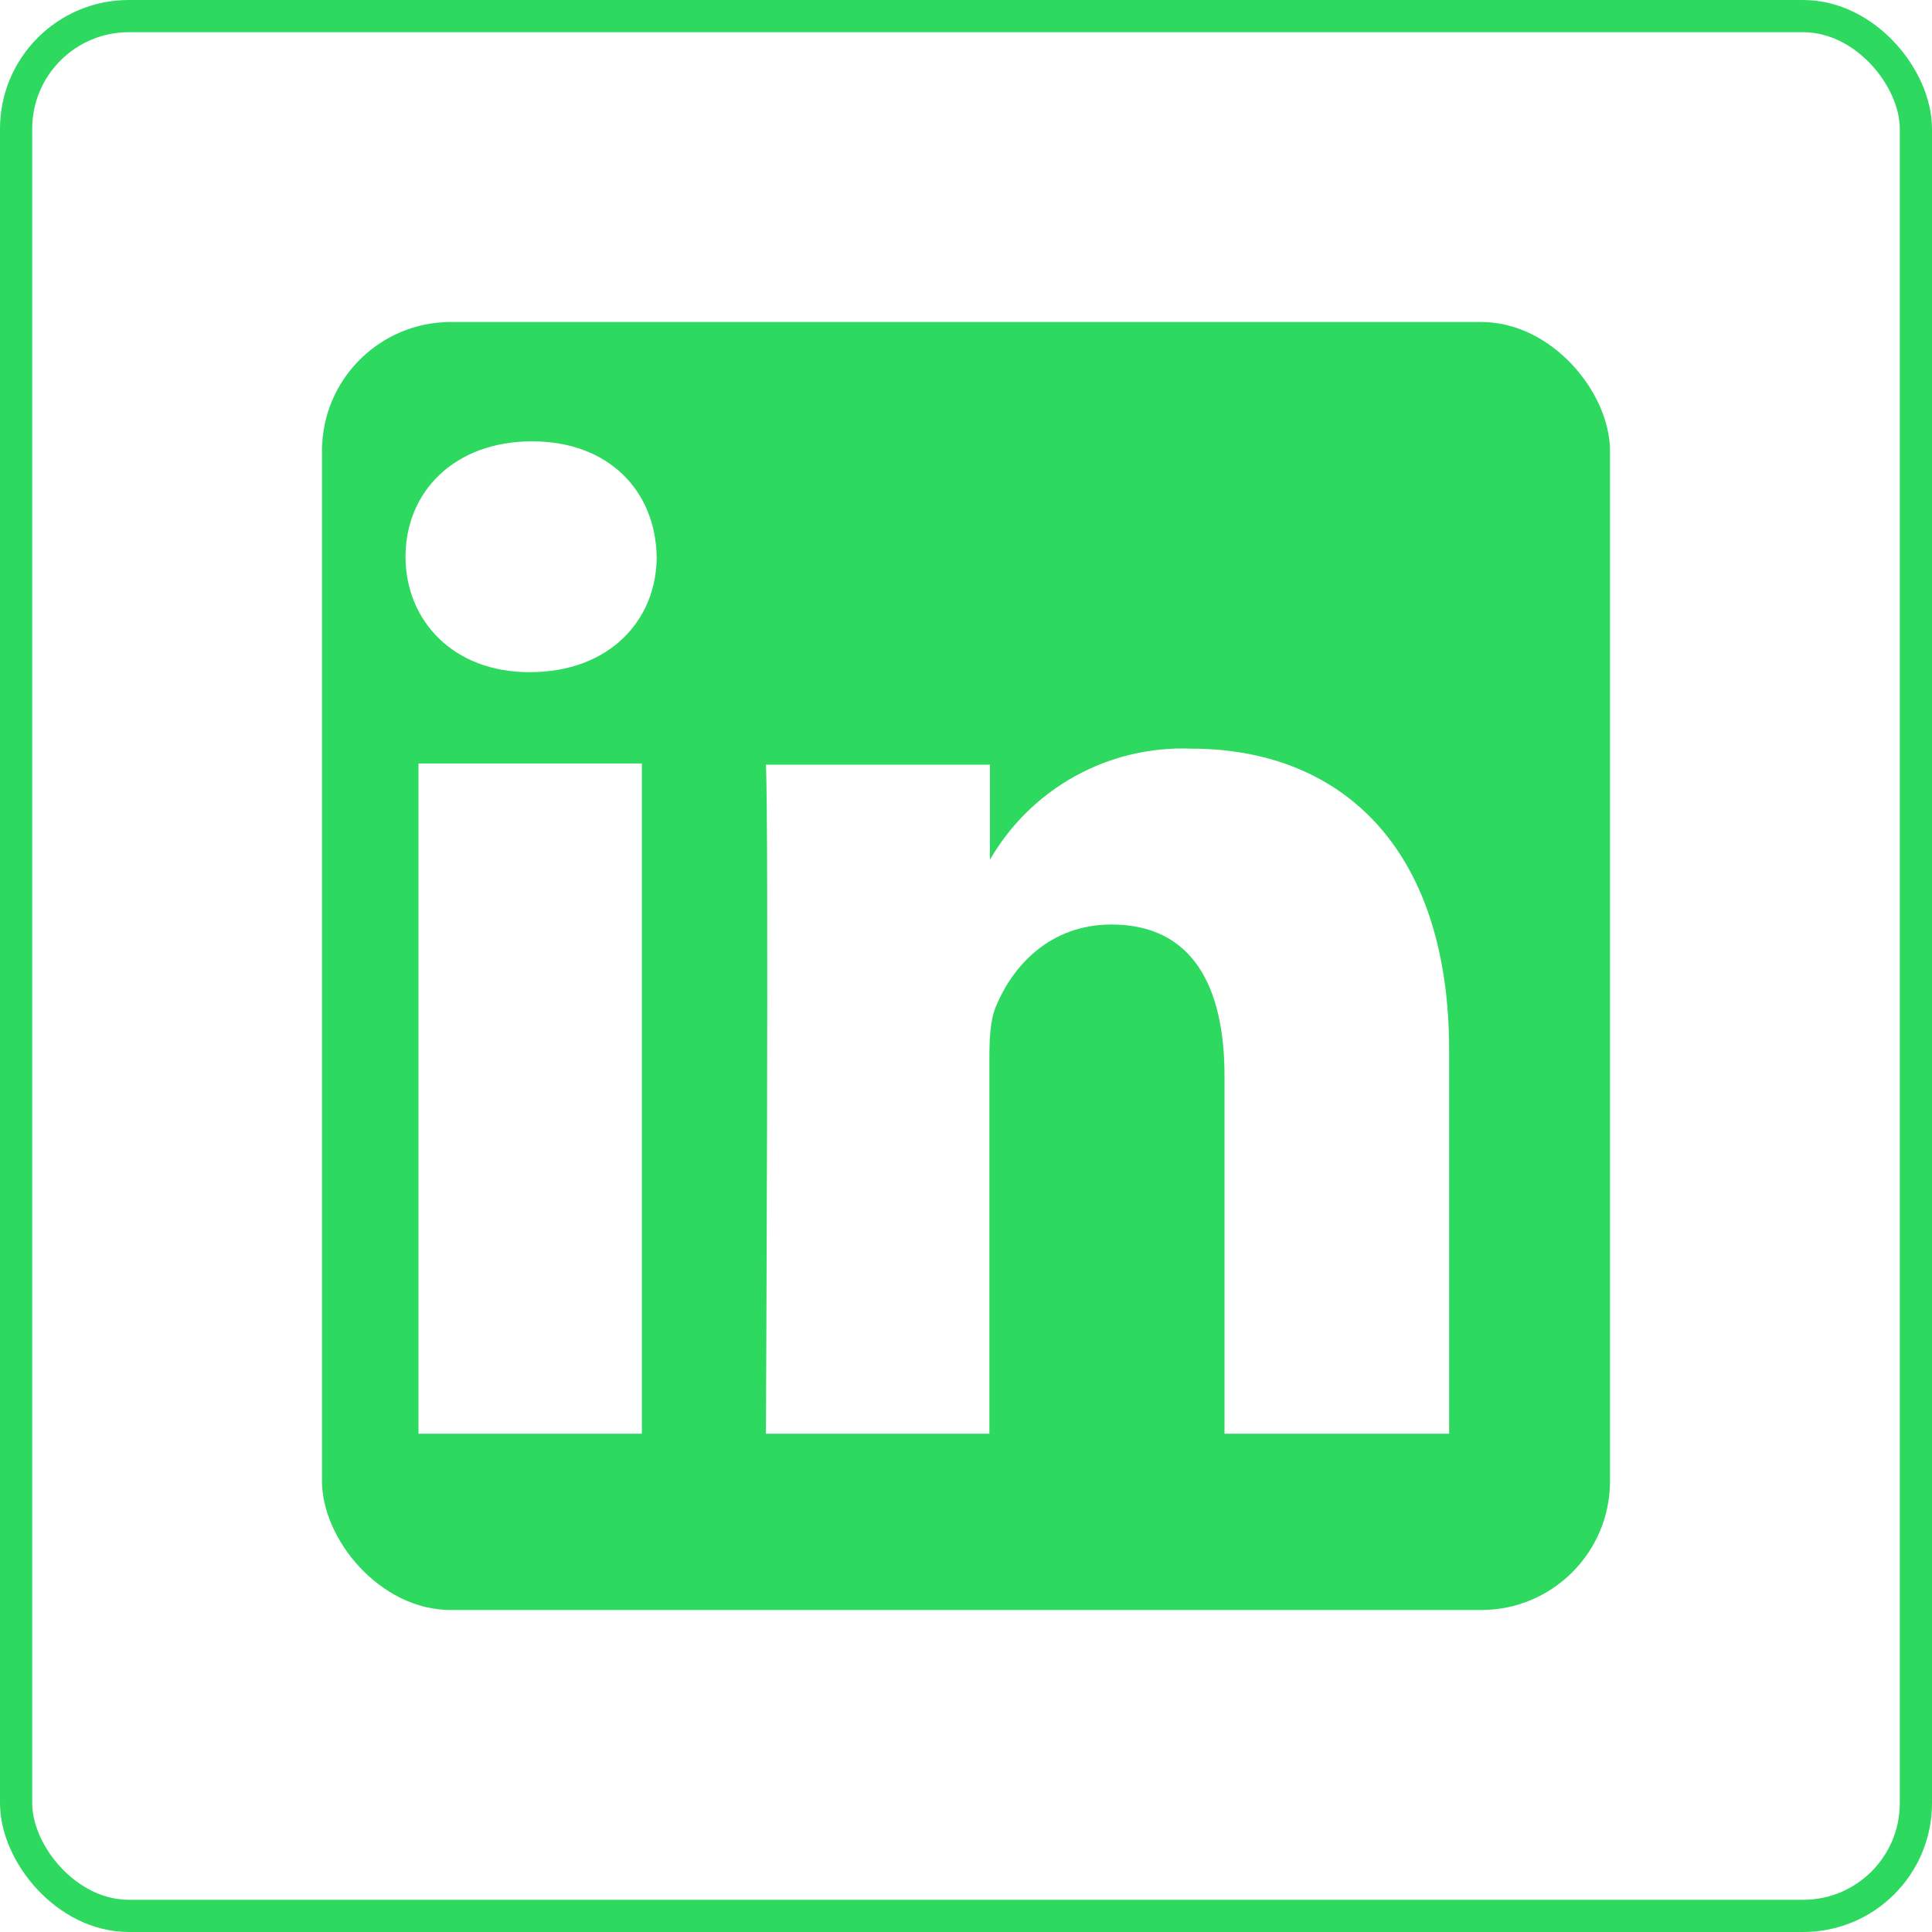
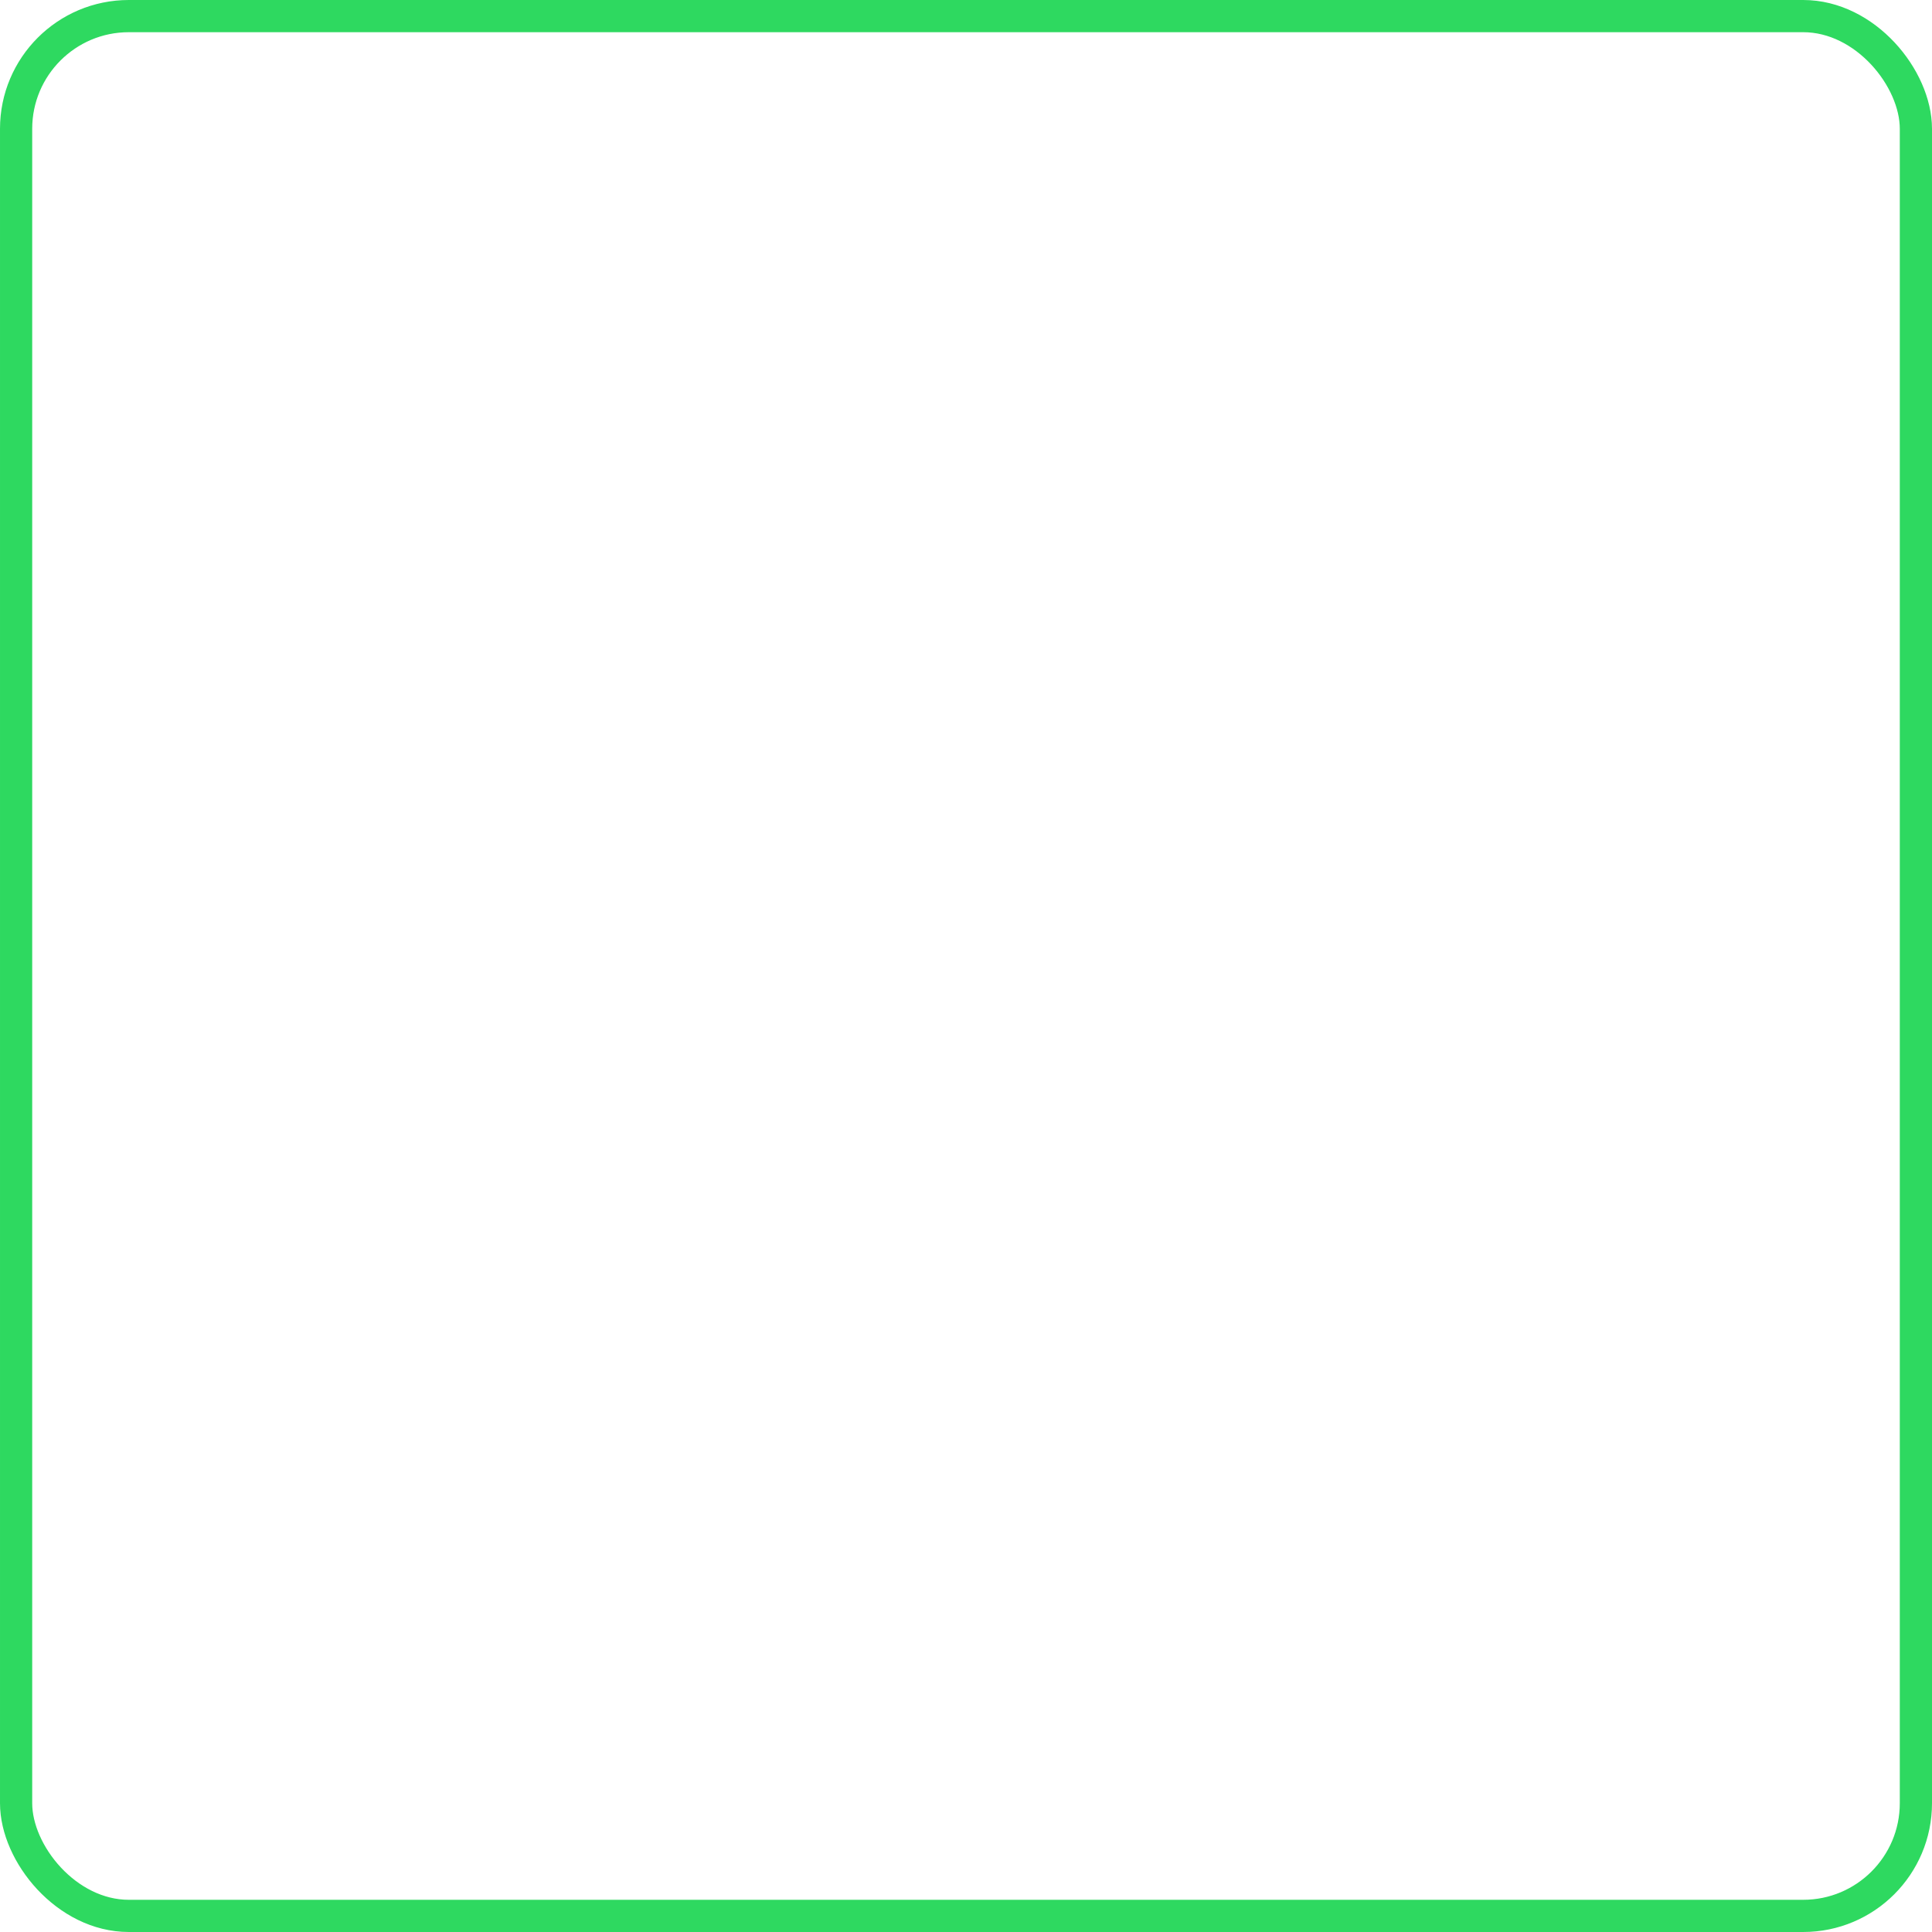
<svg xmlns="http://www.w3.org/2000/svg" width="30" height="30" viewBox="0 0 30 30" fill="none">
  <rect x="0.25" y="0.25" width="29.5" height="29.5" rx="1.75" stroke="#2ED960" stroke-width="0.5" />
  <g clip-path="url(#clip0_3752_1205)">
    <g clip-path="url(#clip1_3752_1205)">
-       <path d="M24.304 3H4.696C3.767 3 3 3.738 3 4.648V24.352C3 25.262 3.767 26 4.696 26H24.304C25.243 26 26 25.262 26 24.352V4.648C26 3.738 25.233 3 24.304 3ZM9.967 22.262H6.498V11.855H9.967V22.262ZM8.242 10.437H8.213C7.044 10.437 6.297 9.641 6.297 8.645C6.297 7.629 7.063 6.853 8.261 6.853C9.45 6.853 10.178 7.619 10.197 8.645C10.197 9.641 9.45 10.437 8.232 10.437H8.242ZM22.492 22.262H19.014V16.704C19.014 15.315 18.515 14.356 17.26 14.356C16.302 14.356 15.727 14.998 15.468 15.621C15.372 15.842 15.363 16.148 15.363 16.465V22.262H11.893C11.893 22.262 11.941 12.852 11.893 11.874H15.372V13.35C15.686 12.805 16.143 12.356 16.694 12.052C17.244 11.748 17.868 11.6 18.496 11.625C20.787 11.625 22.502 13.12 22.502 16.311V22.262H22.492Z" fill="#2ED960" />
-     </g>
+       </g>
  </g>
  <defs>
    <clipPath id="clip0_3752_1205">
      <rect x="5" y="5" width="20" height="20" rx="1" fill="white" />
    </clipPath>
    <clipPath id="clip1_3752_1205">
-       <rect x="5" y="5" width="20" height="20" rx="2" fill="white" />
-     </clipPath>
+       </clipPath>
  </defs>
</svg>